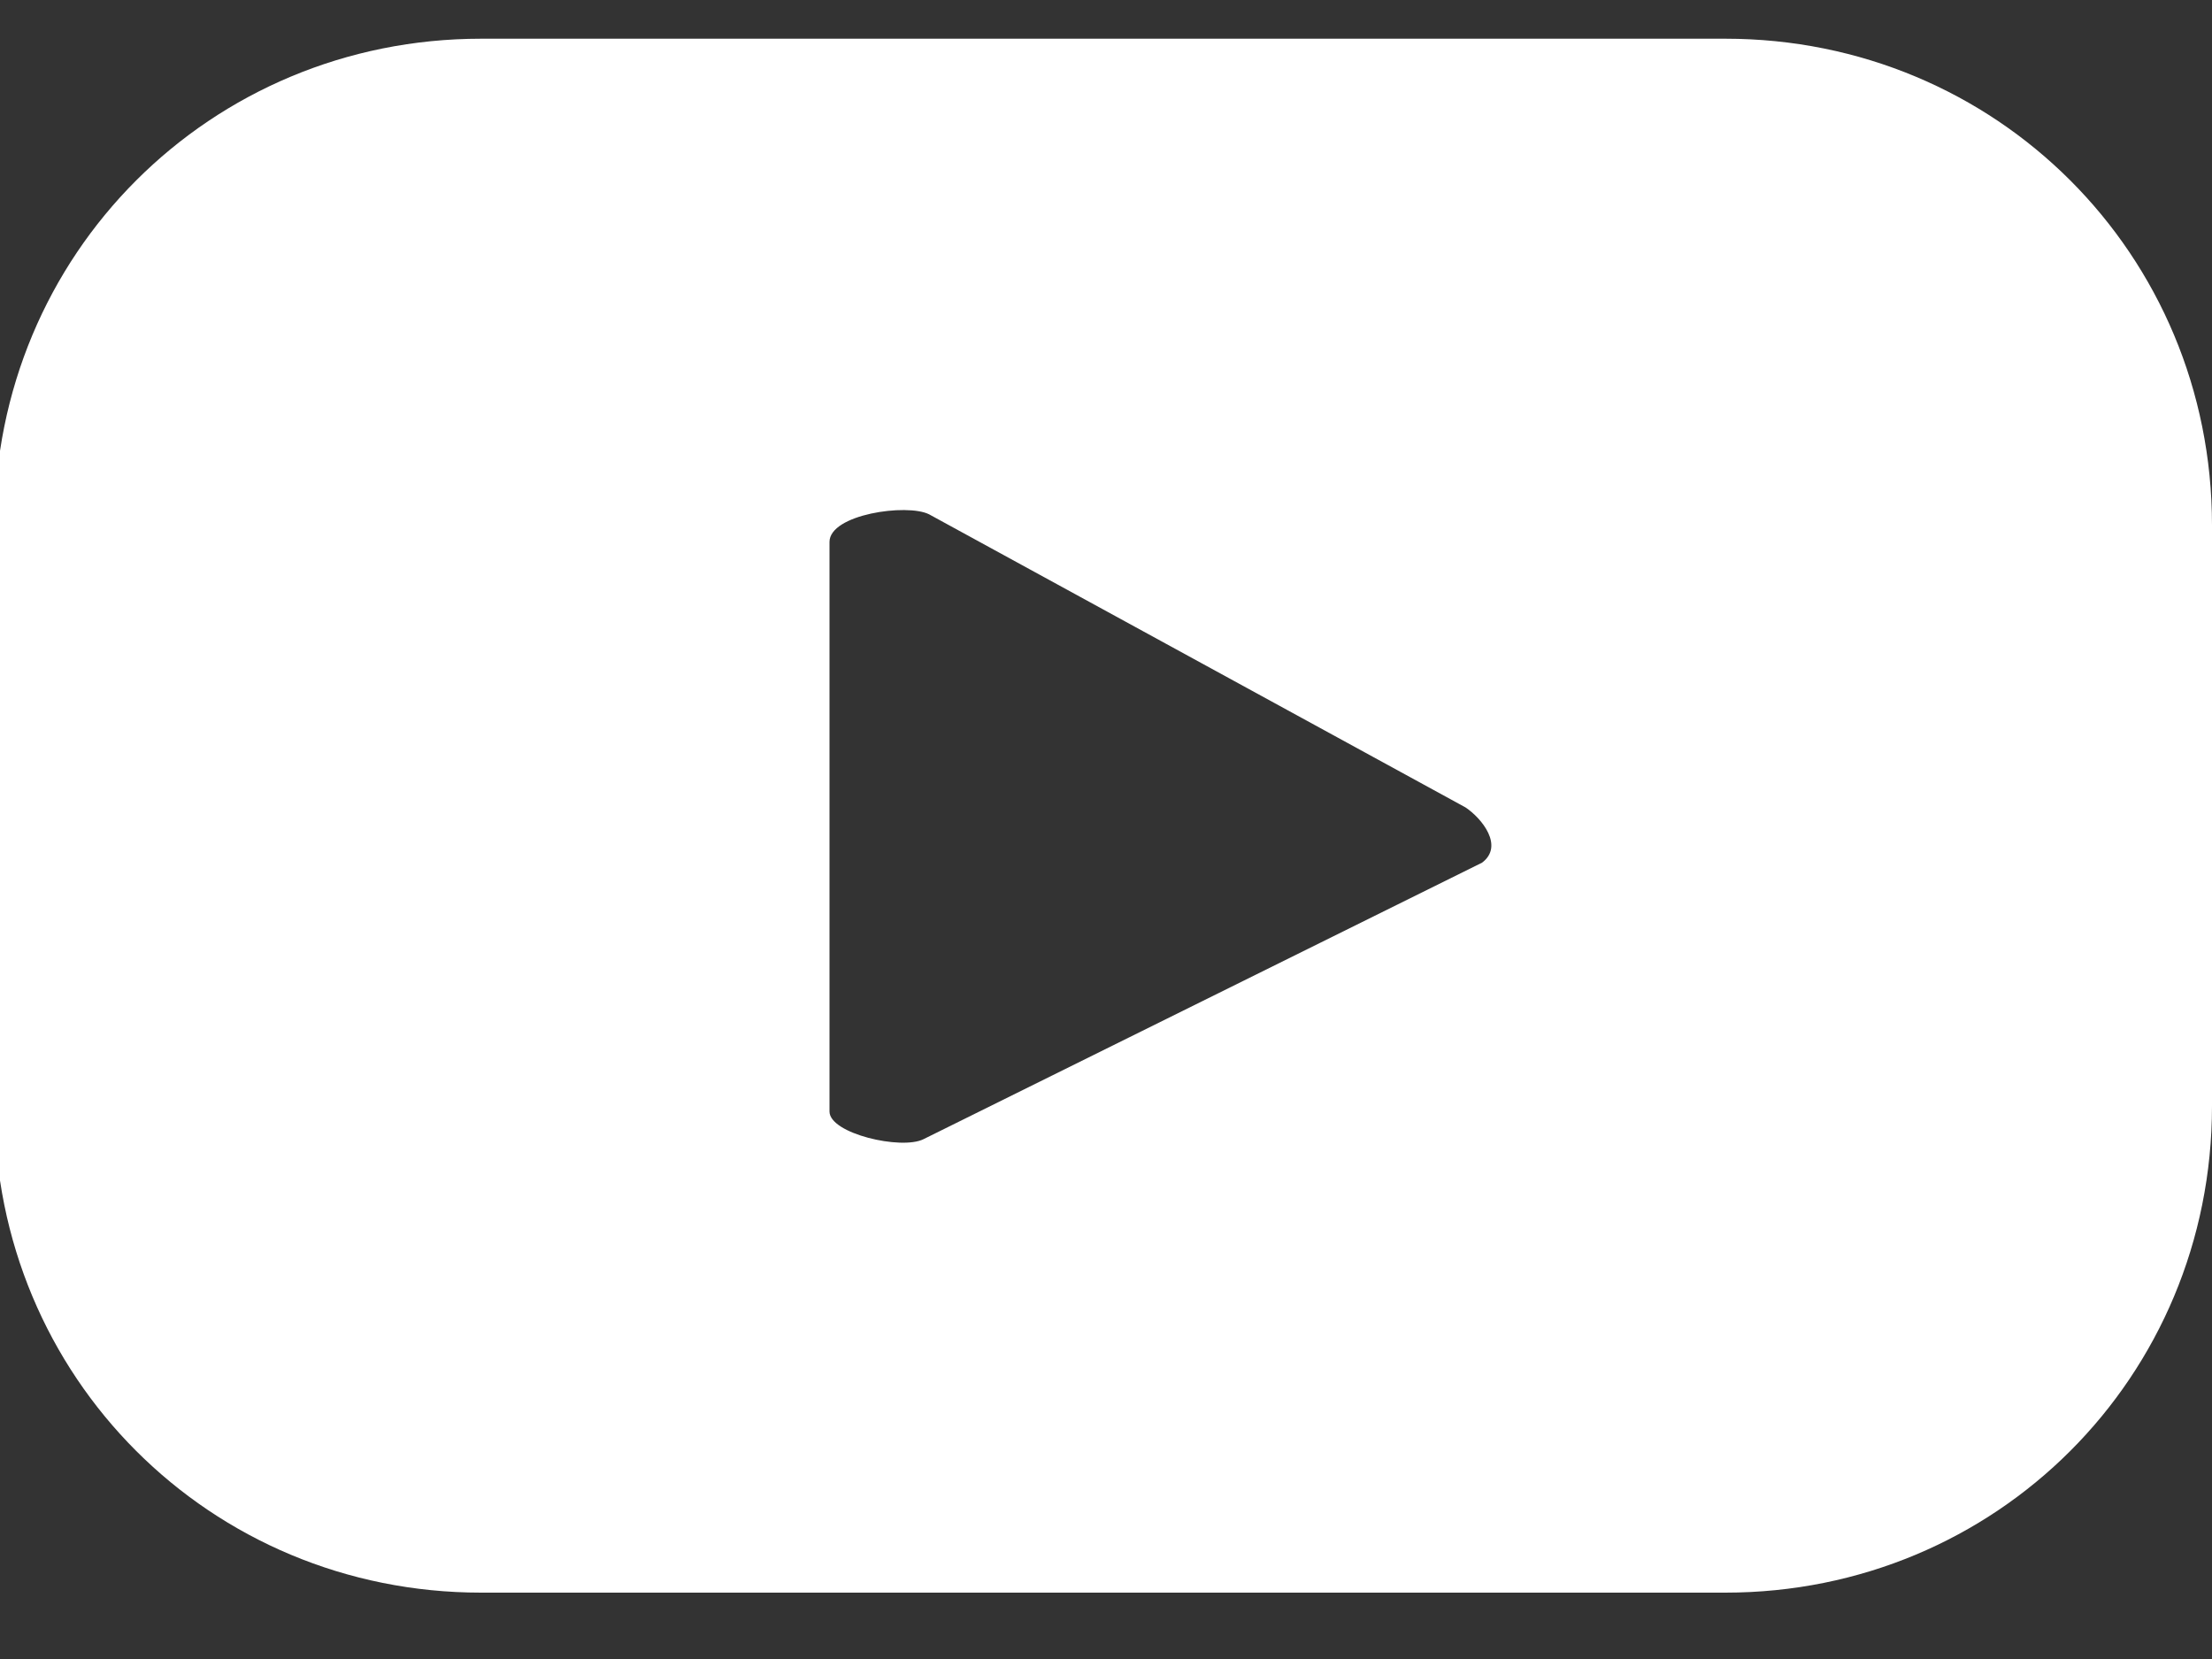
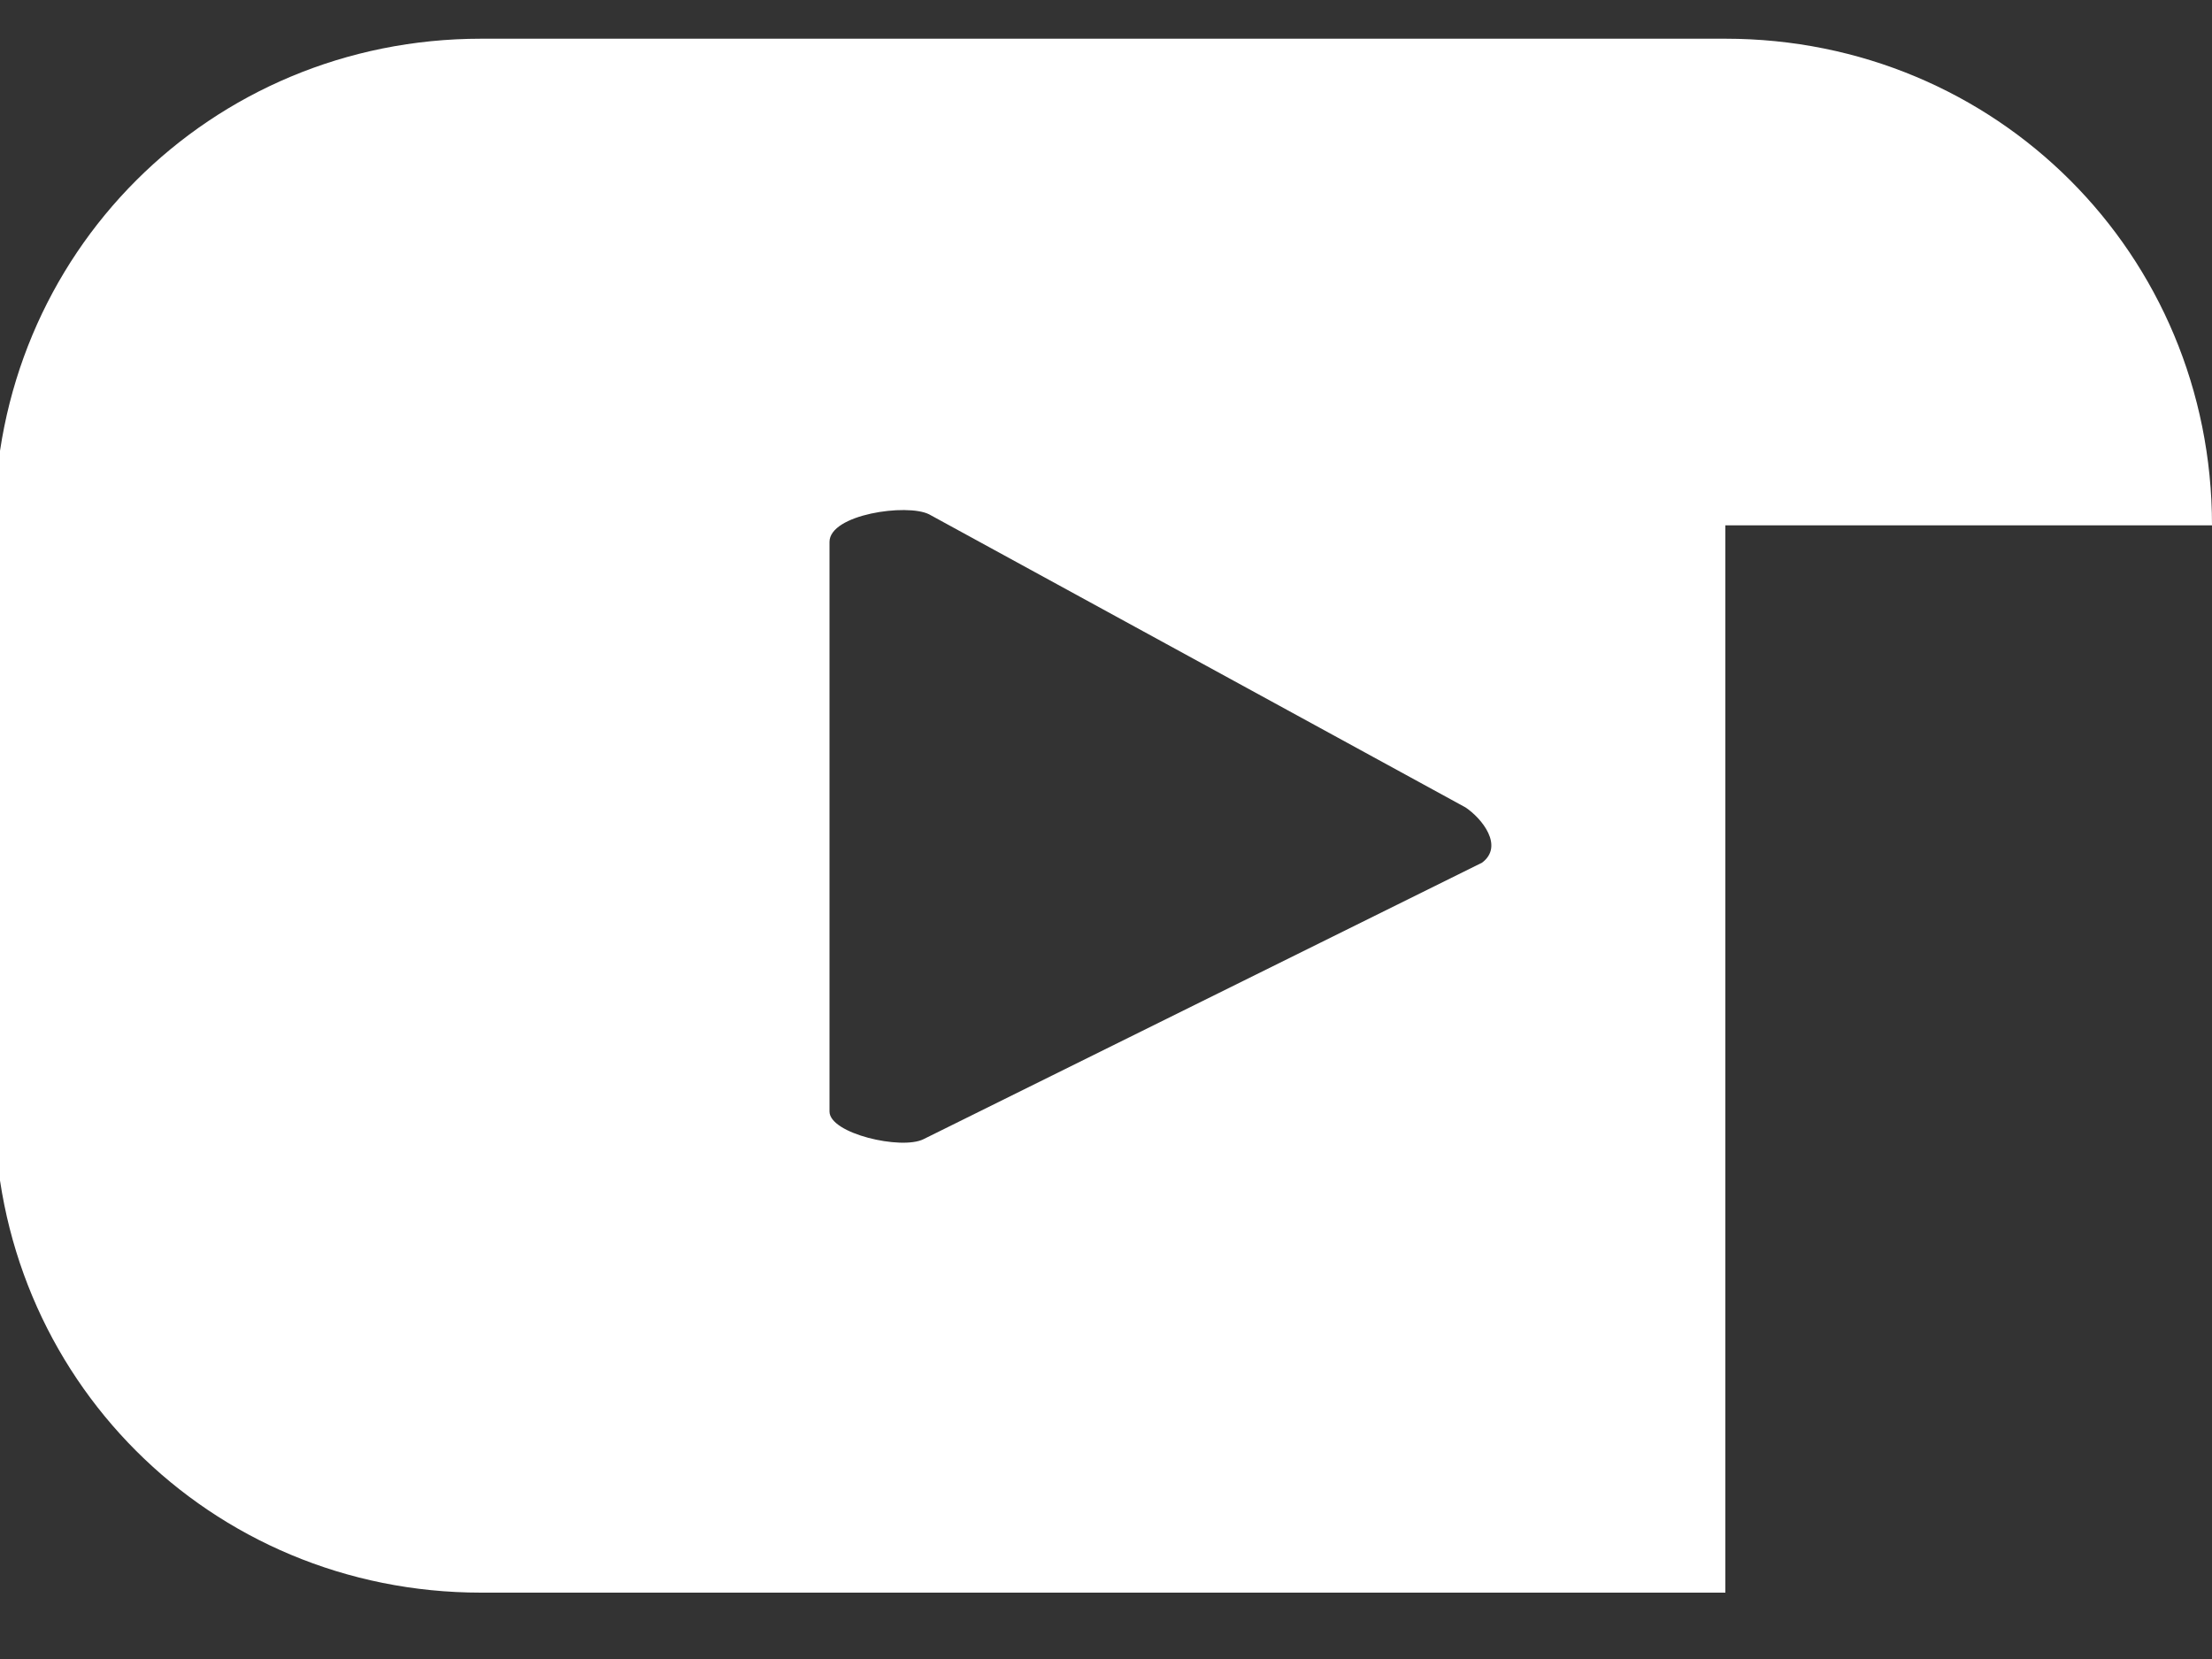
<svg xmlns="http://www.w3.org/2000/svg" version="1.1" id="Ebene_1" x="0px" y="0px" viewBox="0 0 40 30" style="enable-background:new 0 0 40 30;" xml:space="preserve">
  <rect x="0" y="0" width="40" height="30" fill="#333333" stroke="none" />
  <style type="text/css">
	.st0{fill:#FFFFFF;}
</style>
-   <path class="st0" d="M40,9.5c0-4.9-3.9-8.8-8.8-8.8H8.7c-4.9,0-8.8,3.9-8.8,8.8V20c0,4.9,3.9,8.8,8.8,8.8h22.5  c4.9,0,8.8-3.9,8.8-8.8V9.5z M26.8,15.6l-10.1,5c-0.4,0.2-1.7-0.1-1.7-0.5V9.8c0-0.5,1.4-0.7,1.8-0.5l9.7,5.3  C26.8,14.8,27.2,15.3,26.8,15.6z" />
+   <path class="st0" d="M40,9.5c0-4.9-3.9-8.8-8.8-8.8H8.7c-4.9,0-8.8,3.9-8.8,8.8V20c0,4.9,3.9,8.8,8.8,8.8h22.5  V9.5z M26.8,15.6l-10.1,5c-0.4,0.2-1.7-0.1-1.7-0.5V9.8c0-0.5,1.4-0.7,1.8-0.5l9.7,5.3  C26.8,14.8,27.2,15.3,26.8,15.6z" />
</svg>